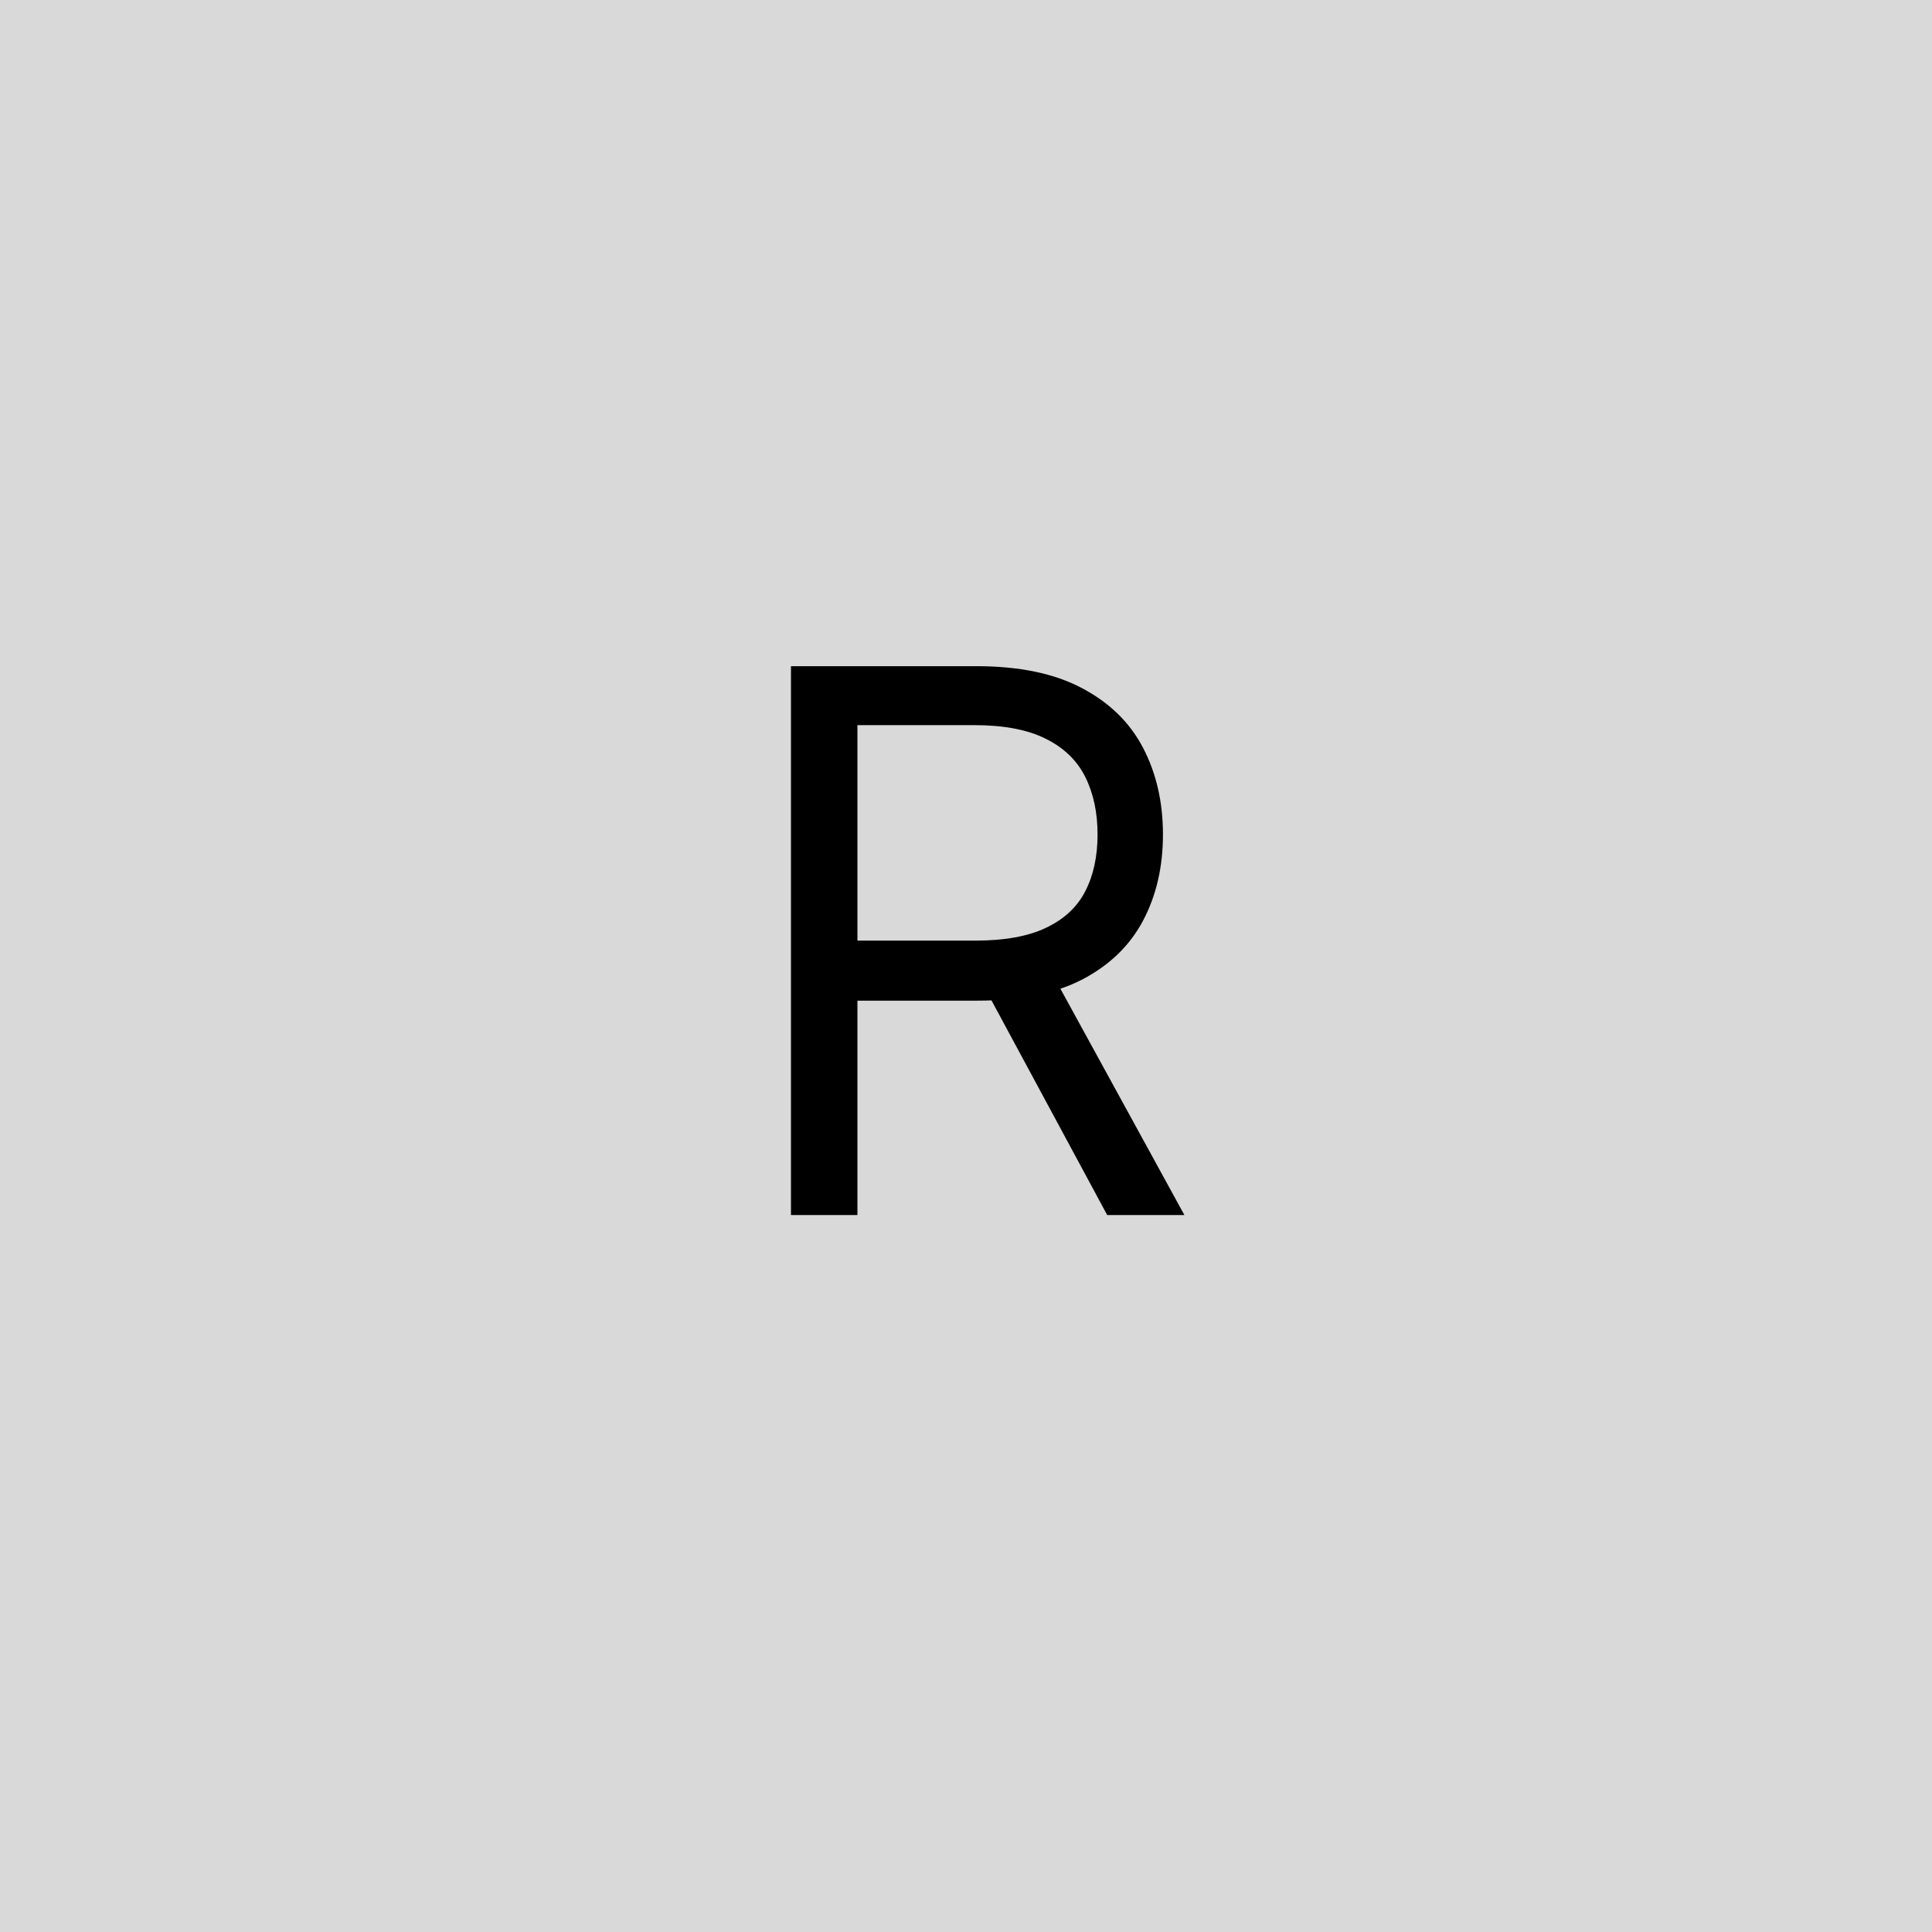
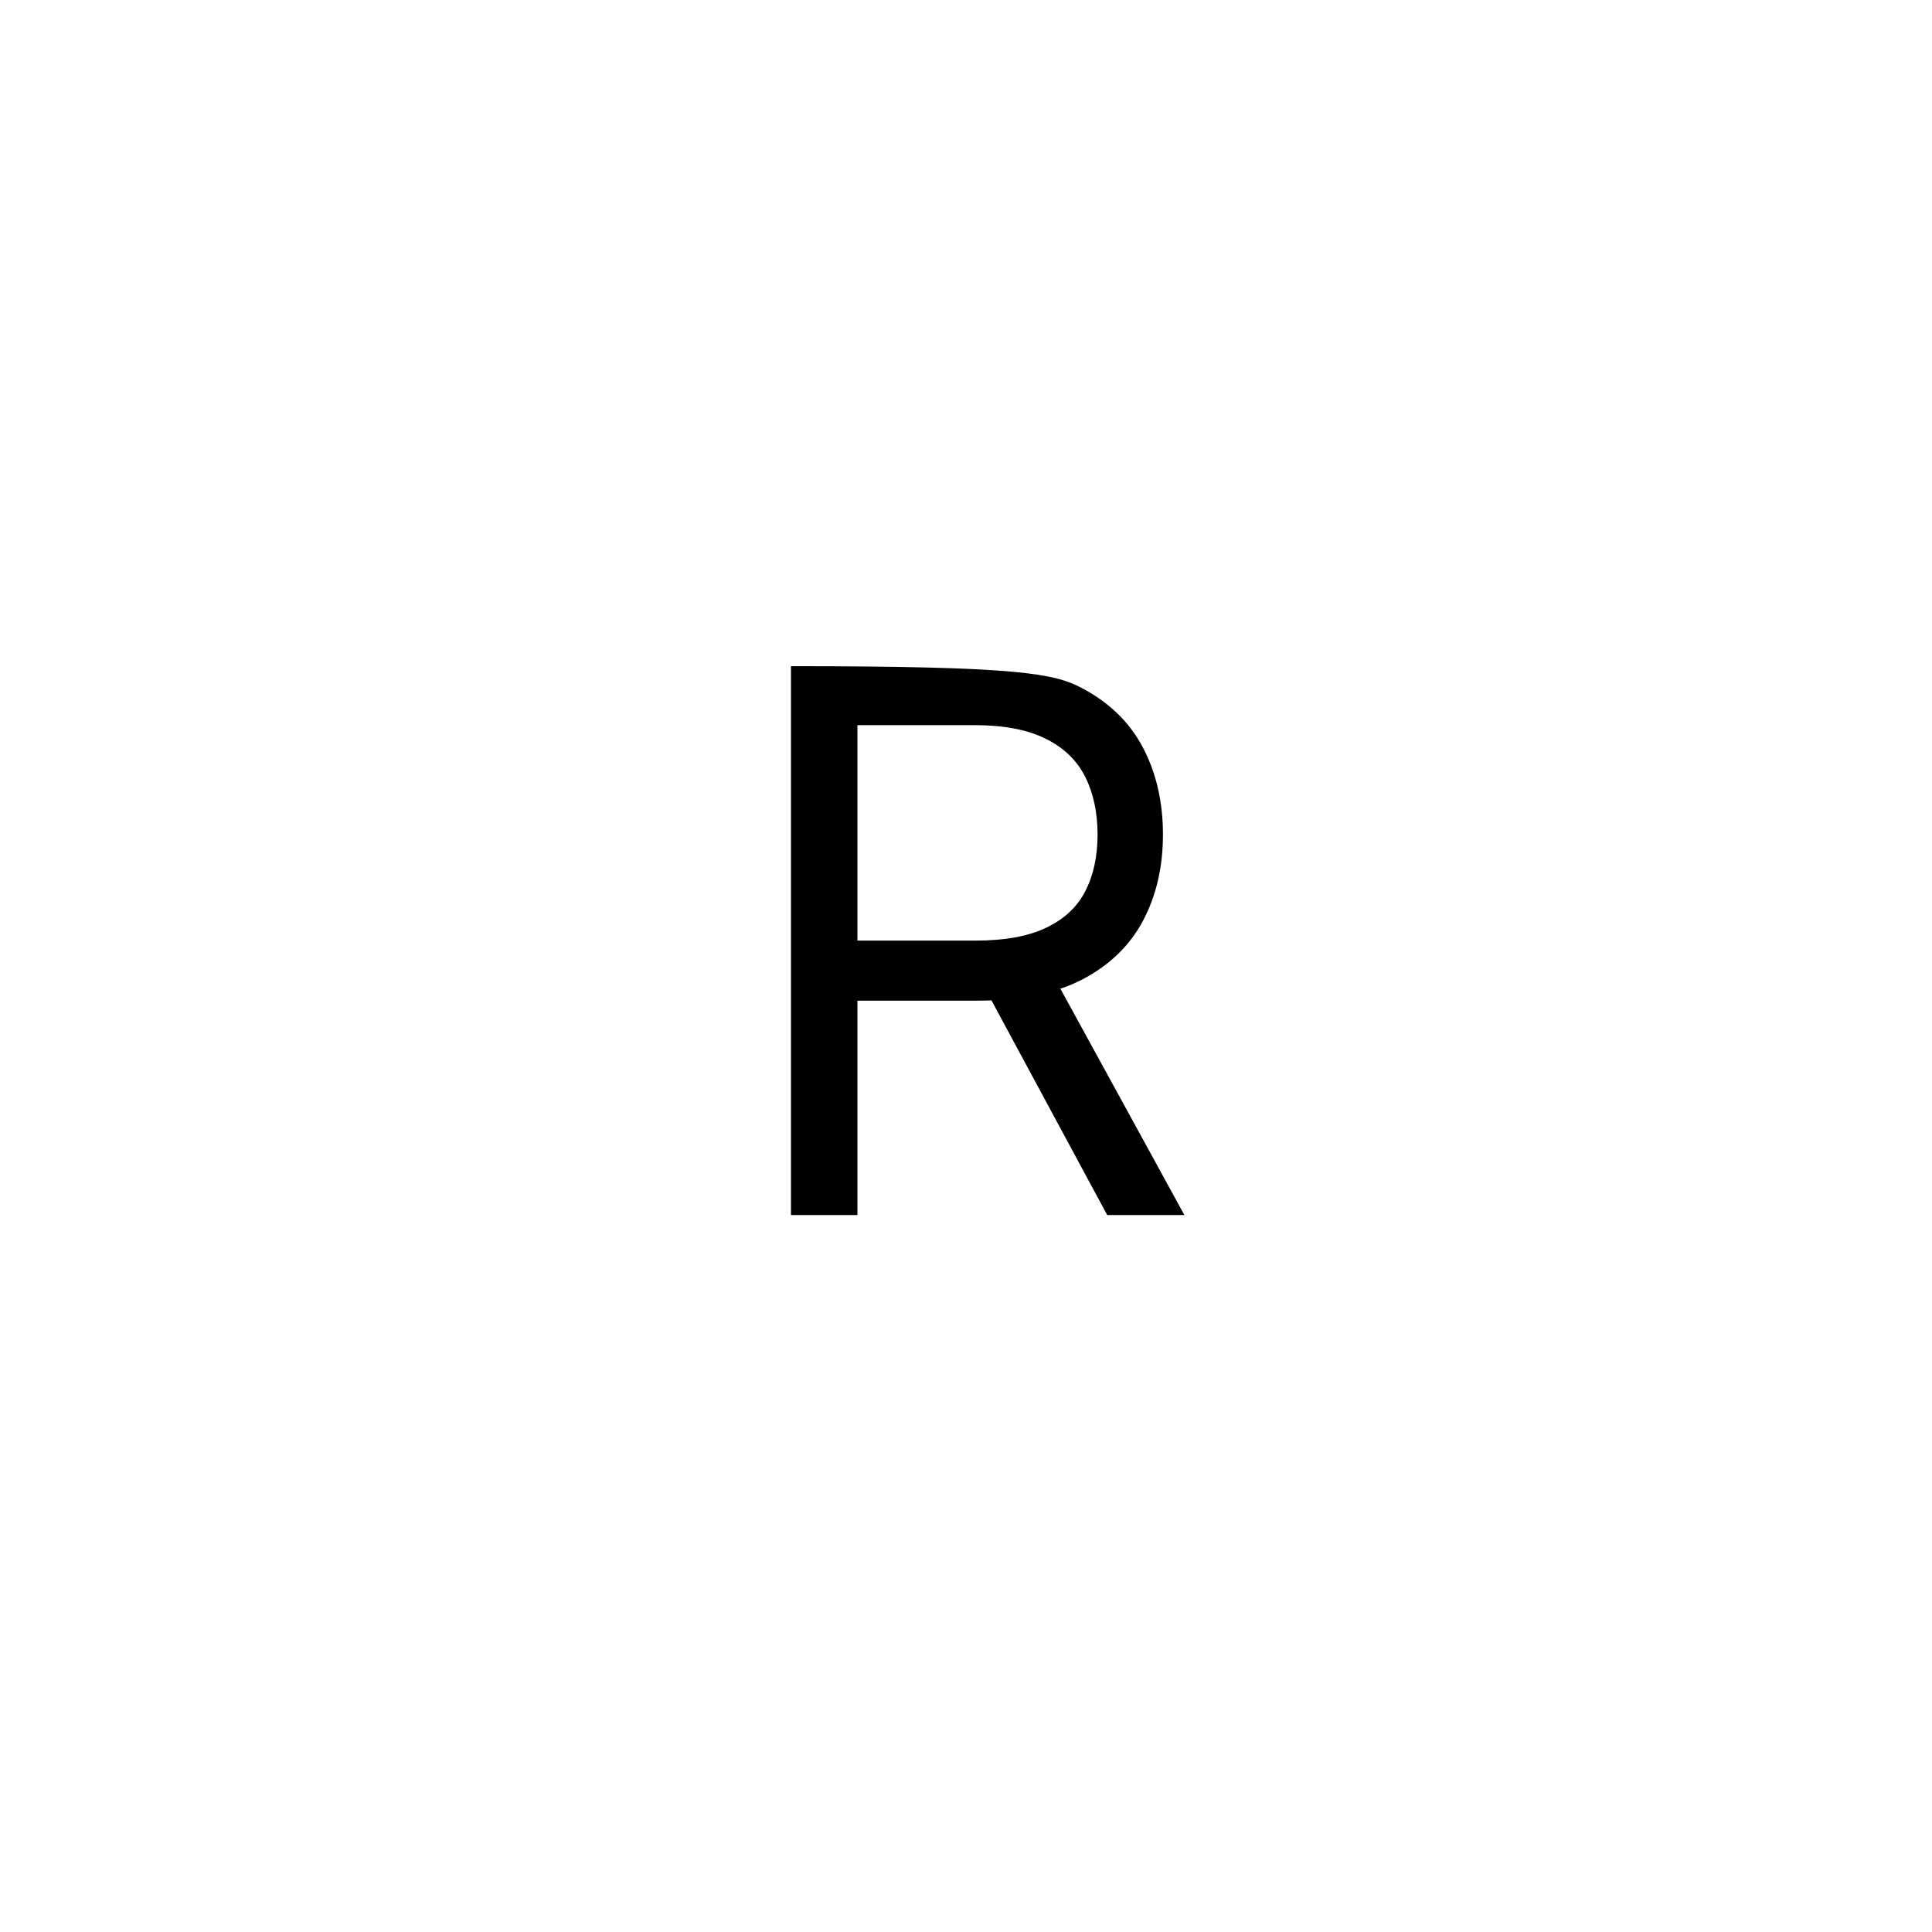
<svg xmlns="http://www.w3.org/2000/svg" width="256" height="256" viewBox="0 0 256 256" fill="none">
-   <rect width="256" height="256" fill="#D9D9D9" />
-   <path d="M104.807 161V88.273H129.381C135.063 88.273 139.726 89.243 143.372 91.185C147.018 93.102 149.717 95.742 151.469 99.104C153.221 102.465 154.097 106.289 154.097 110.574C154.097 114.859 153.221 118.659 151.469 121.973C149.717 125.287 147.03 127.892 143.408 129.786C139.786 131.656 135.157 132.591 129.523 132.591H109.636V124.636H129.239C133.121 124.636 136.246 124.068 138.614 122.932C141.005 121.795 142.733 120.186 143.798 118.102C144.887 115.995 145.432 113.486 145.432 110.574C145.432 107.662 144.887 105.117 143.798 102.939C142.709 100.761 140.969 99.08 138.578 97.896C136.187 96.689 133.027 96.085 129.097 96.085H113.614V161H104.807ZM139.04 128.33L156.938 161H146.71L129.097 128.33H139.04Z" fill="black" />
+   <path d="M104.807 161V88.273C135.063 88.273 139.726 89.243 143.372 91.185C147.018 93.102 149.717 95.742 151.469 99.104C153.221 102.465 154.097 106.289 154.097 110.574C154.097 114.859 153.221 118.659 151.469 121.973C149.717 125.287 147.03 127.892 143.408 129.786C139.786 131.656 135.157 132.591 129.523 132.591H109.636V124.636H129.239C133.121 124.636 136.246 124.068 138.614 122.932C141.005 121.795 142.733 120.186 143.798 118.102C144.887 115.995 145.432 113.486 145.432 110.574C145.432 107.662 144.887 105.117 143.798 102.939C142.709 100.761 140.969 99.08 138.578 97.896C136.187 96.689 133.027 96.085 129.097 96.085H113.614V161H104.807ZM139.04 128.33L156.938 161H146.71L129.097 128.33H139.04Z" fill="black" />
</svg>